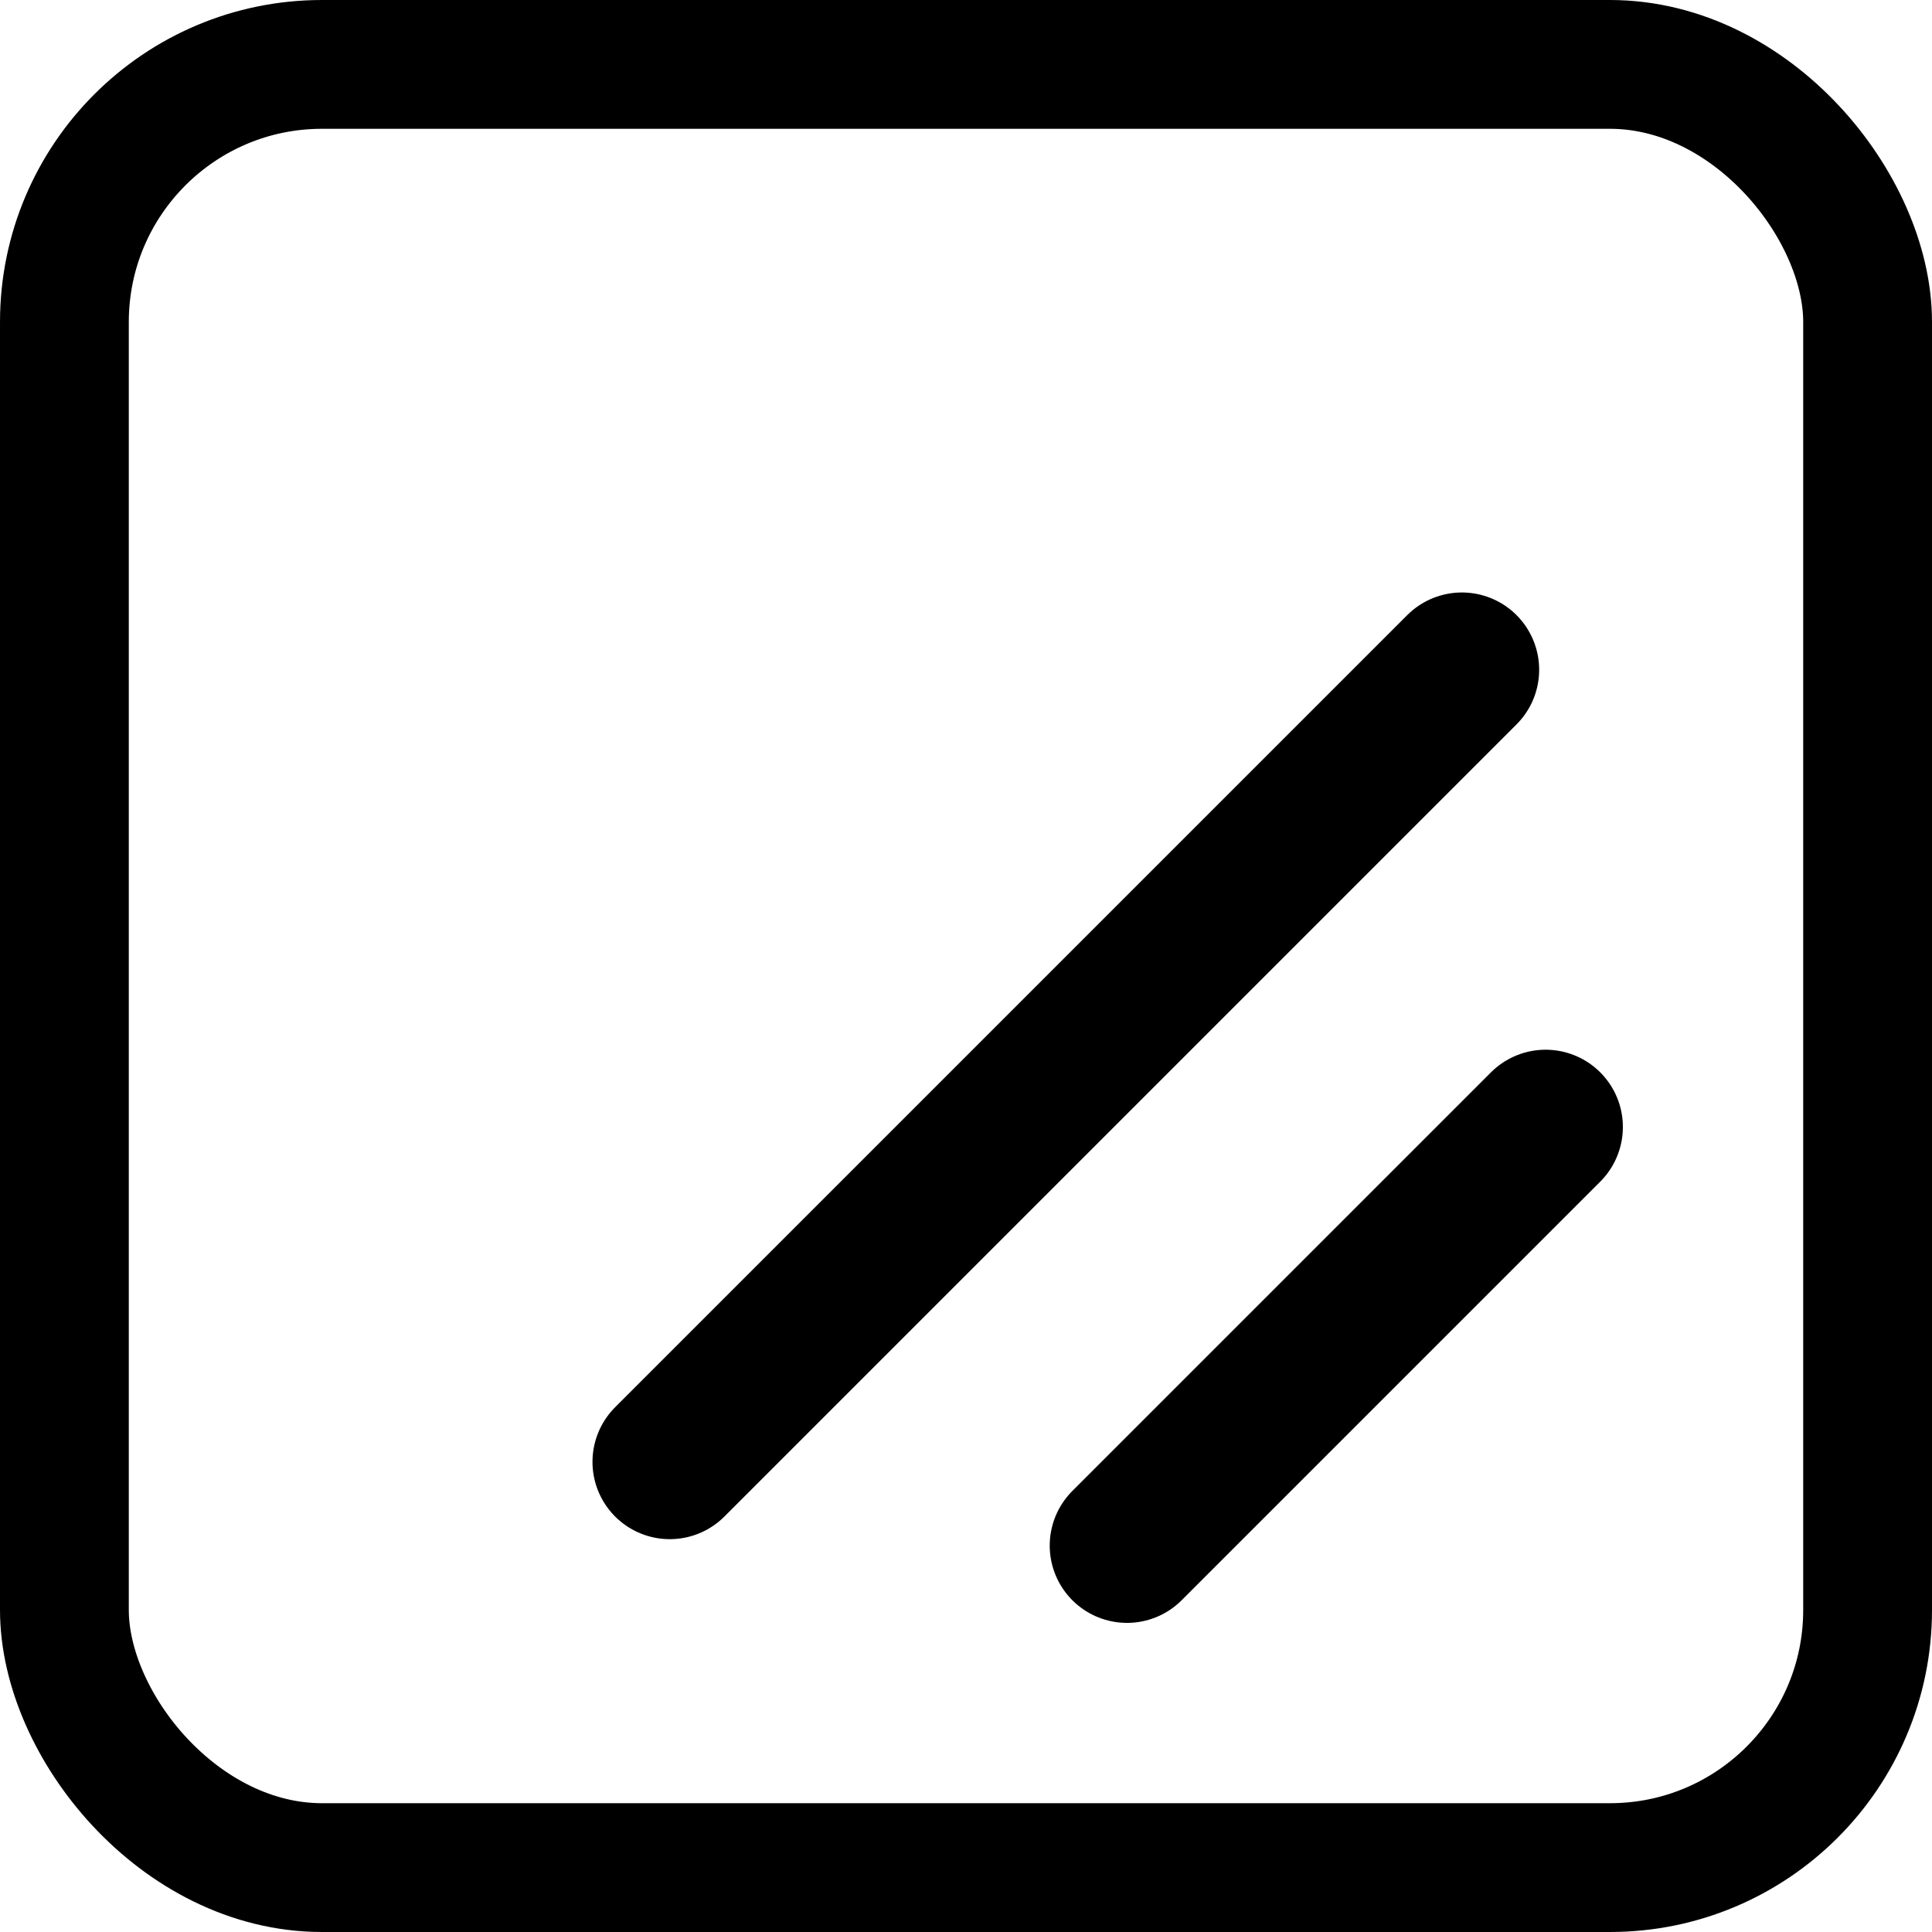
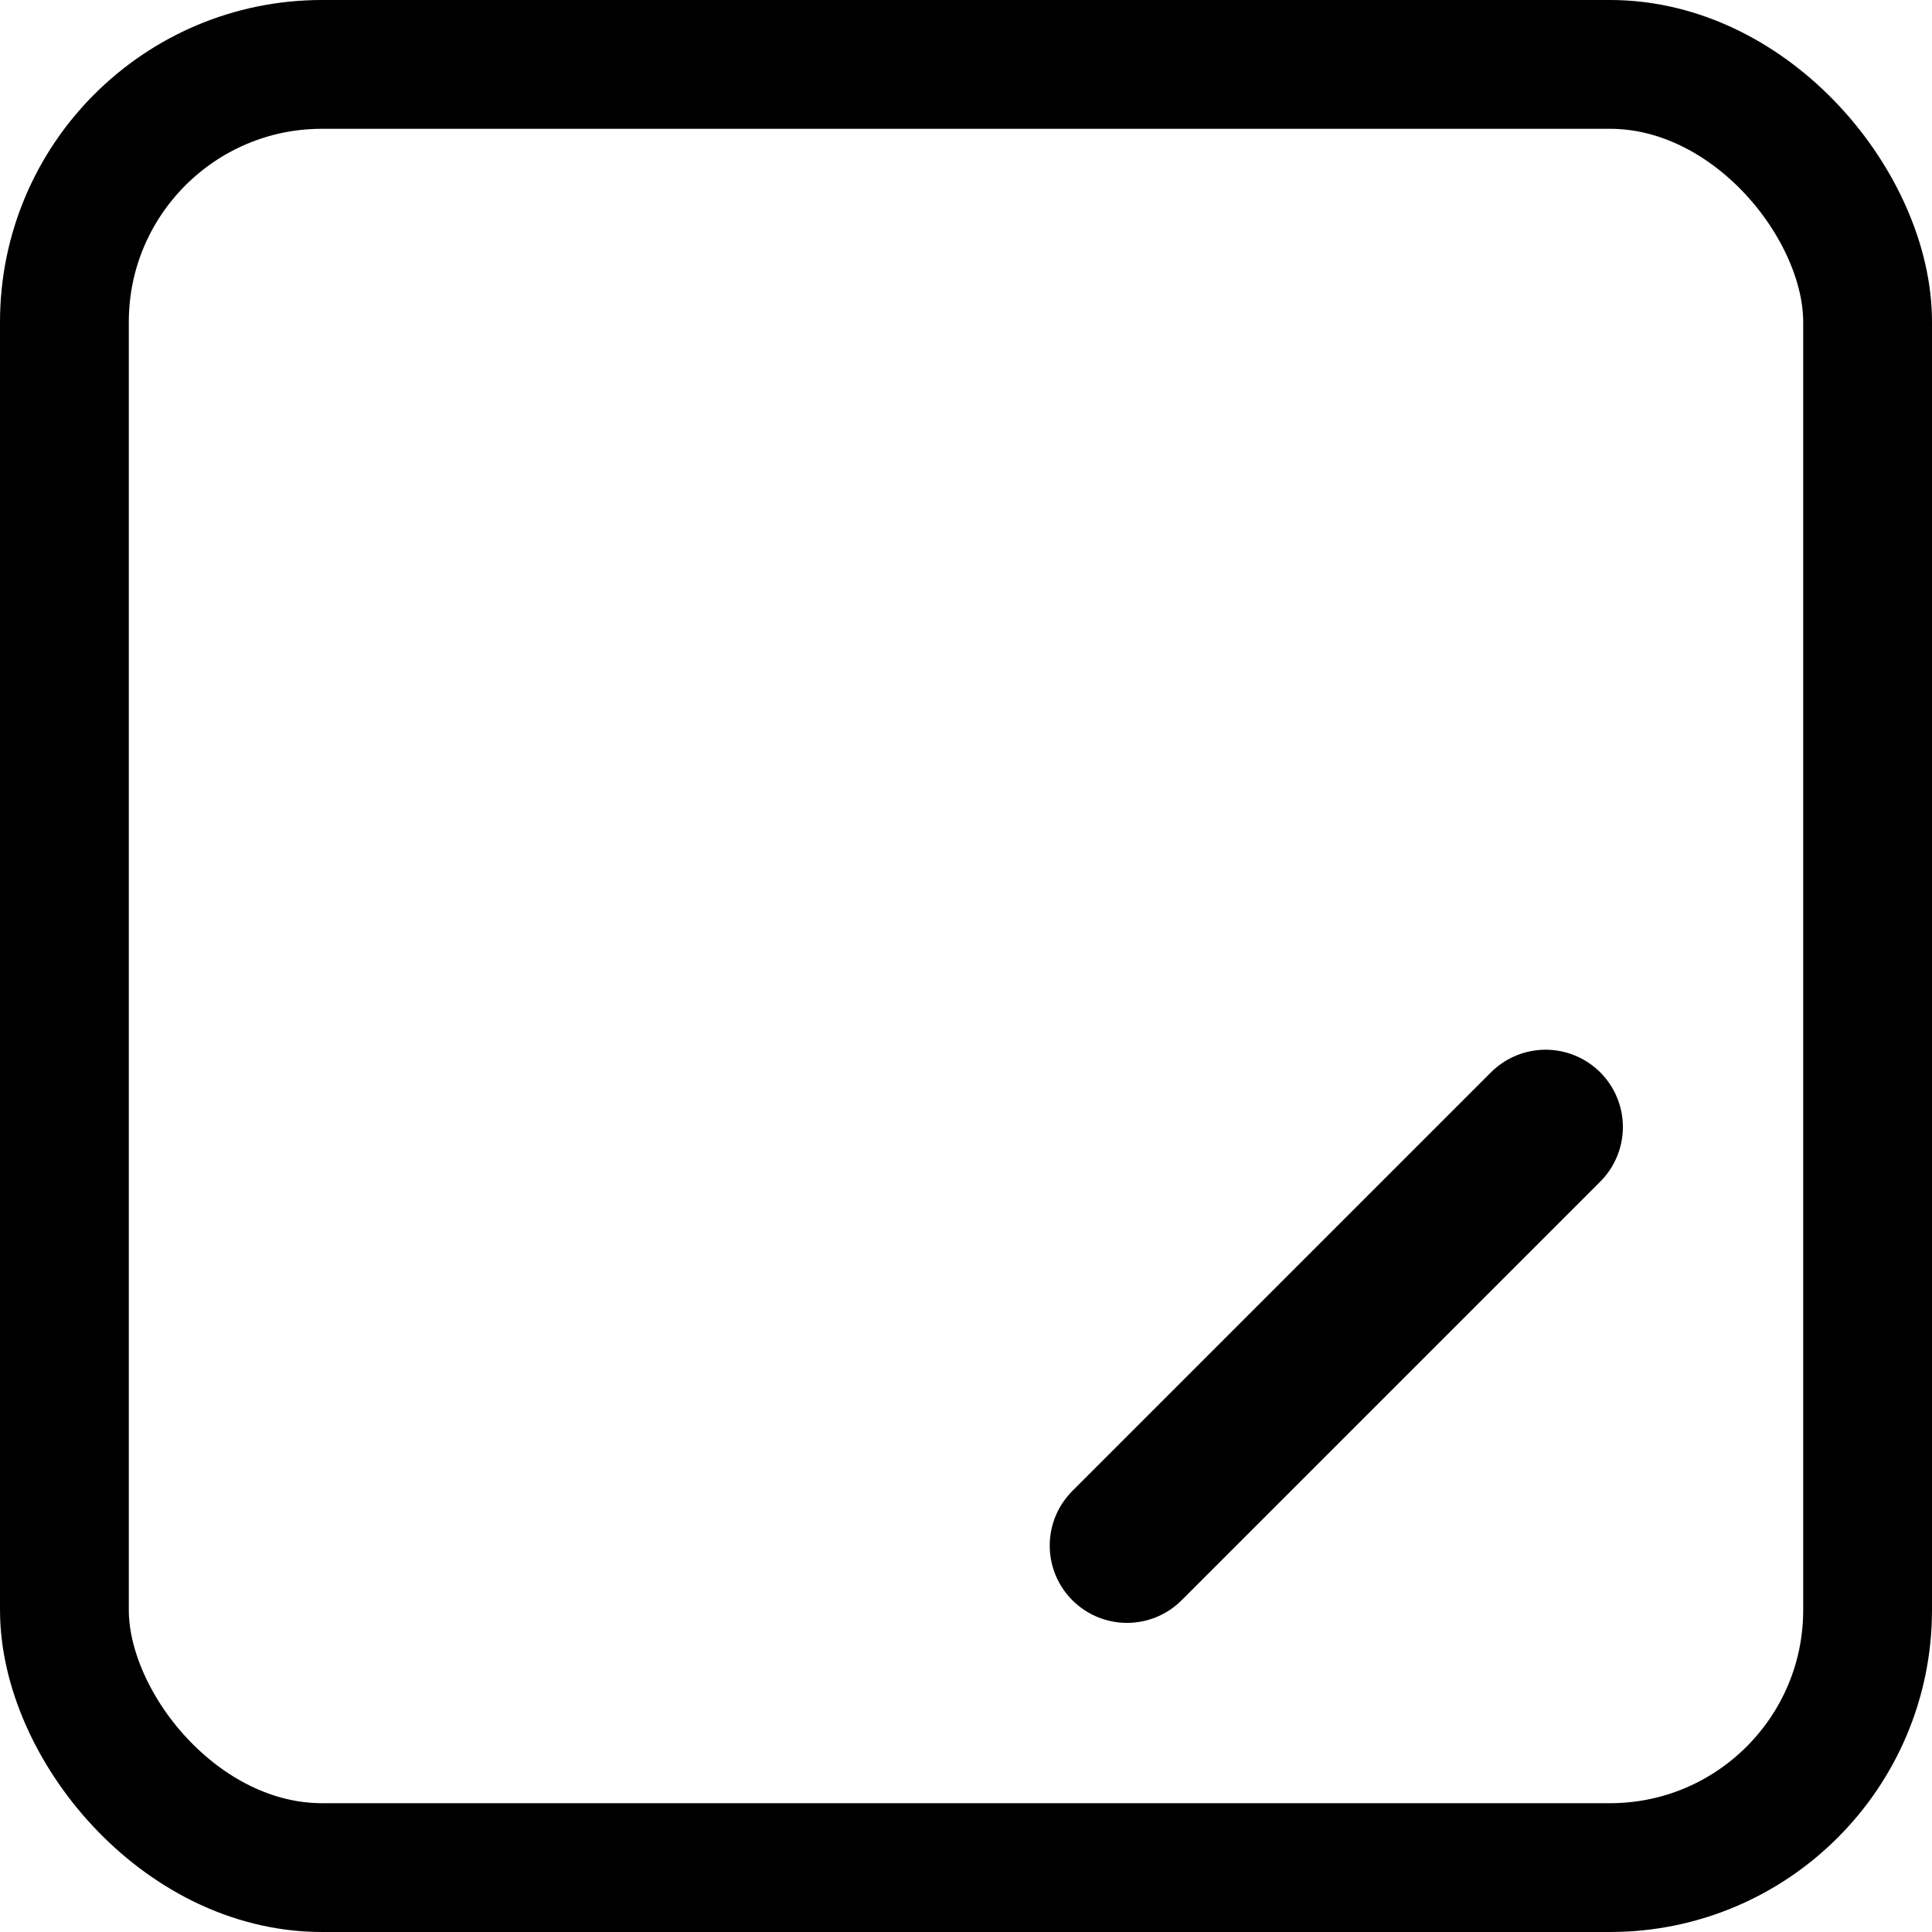
<svg xmlns="http://www.w3.org/2000/svg" width="300" height="300" viewBox="0 0 300 300" fill="none">
  <g clip-path="url(#clip0_36_19)">
    <path d="M240 175L175 240" stroke="black" stroke-width="24" stroke-linecap="round" stroke-linejoin="round" />
-     <path d="M227 104L104 227" stroke="black" stroke-width="24" stroke-linecap="round" stroke-linejoin="round" />
    <rect x="10" y="10" width="280" height="280" rx="40" stroke="black" stroke-width="20" />
  </g>
  <defs>
    <clipPath id="clip0_36_19">
      <rect width="300" height="300" fill="white" />
    </clipPath>
  </defs>
</svg>